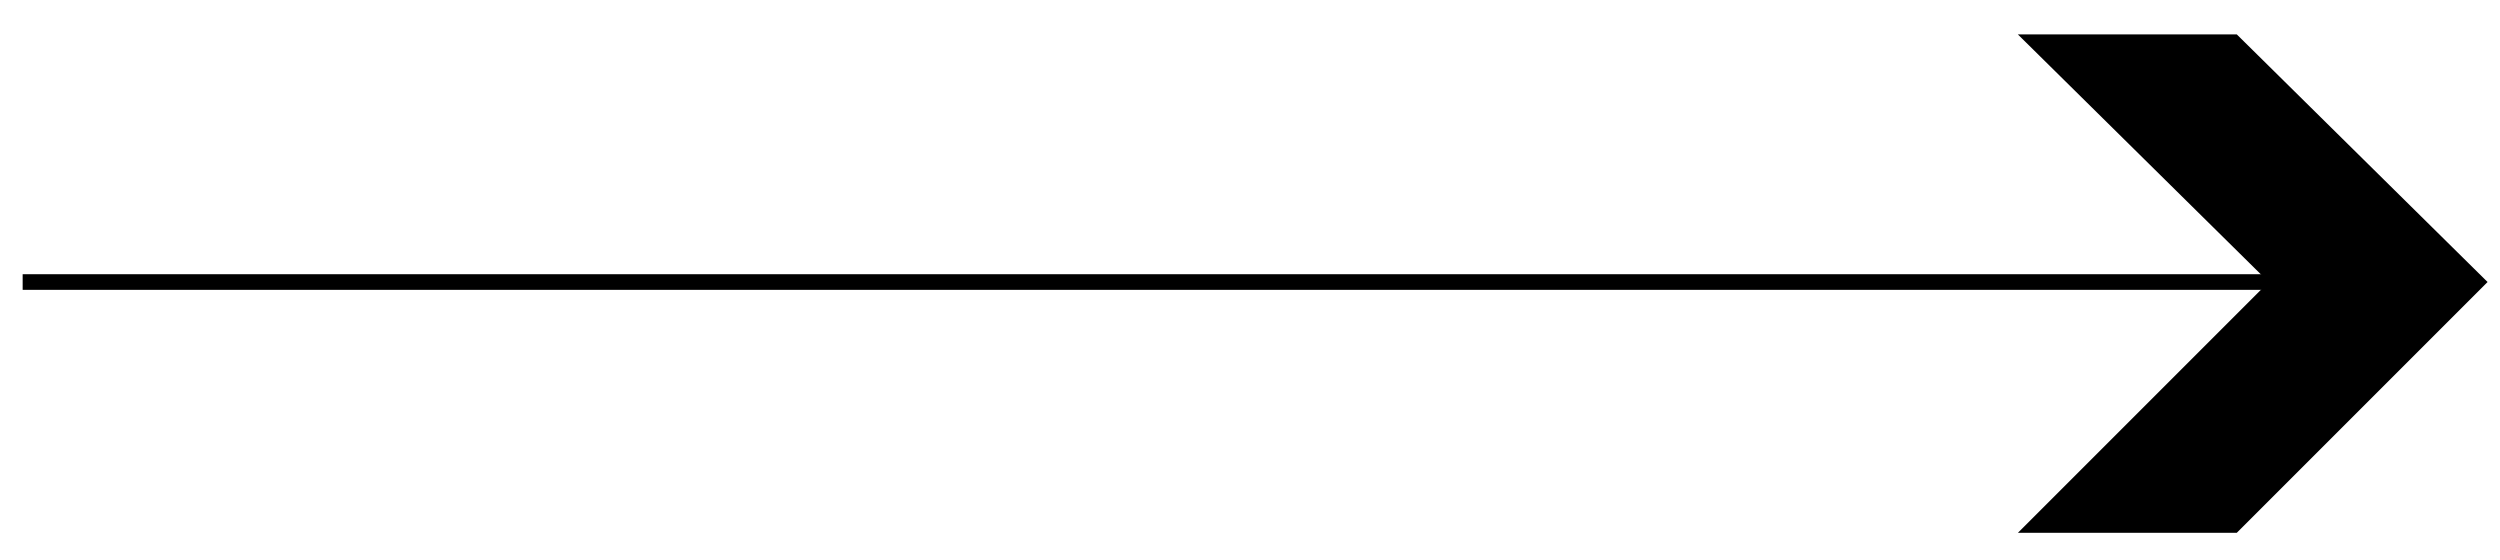
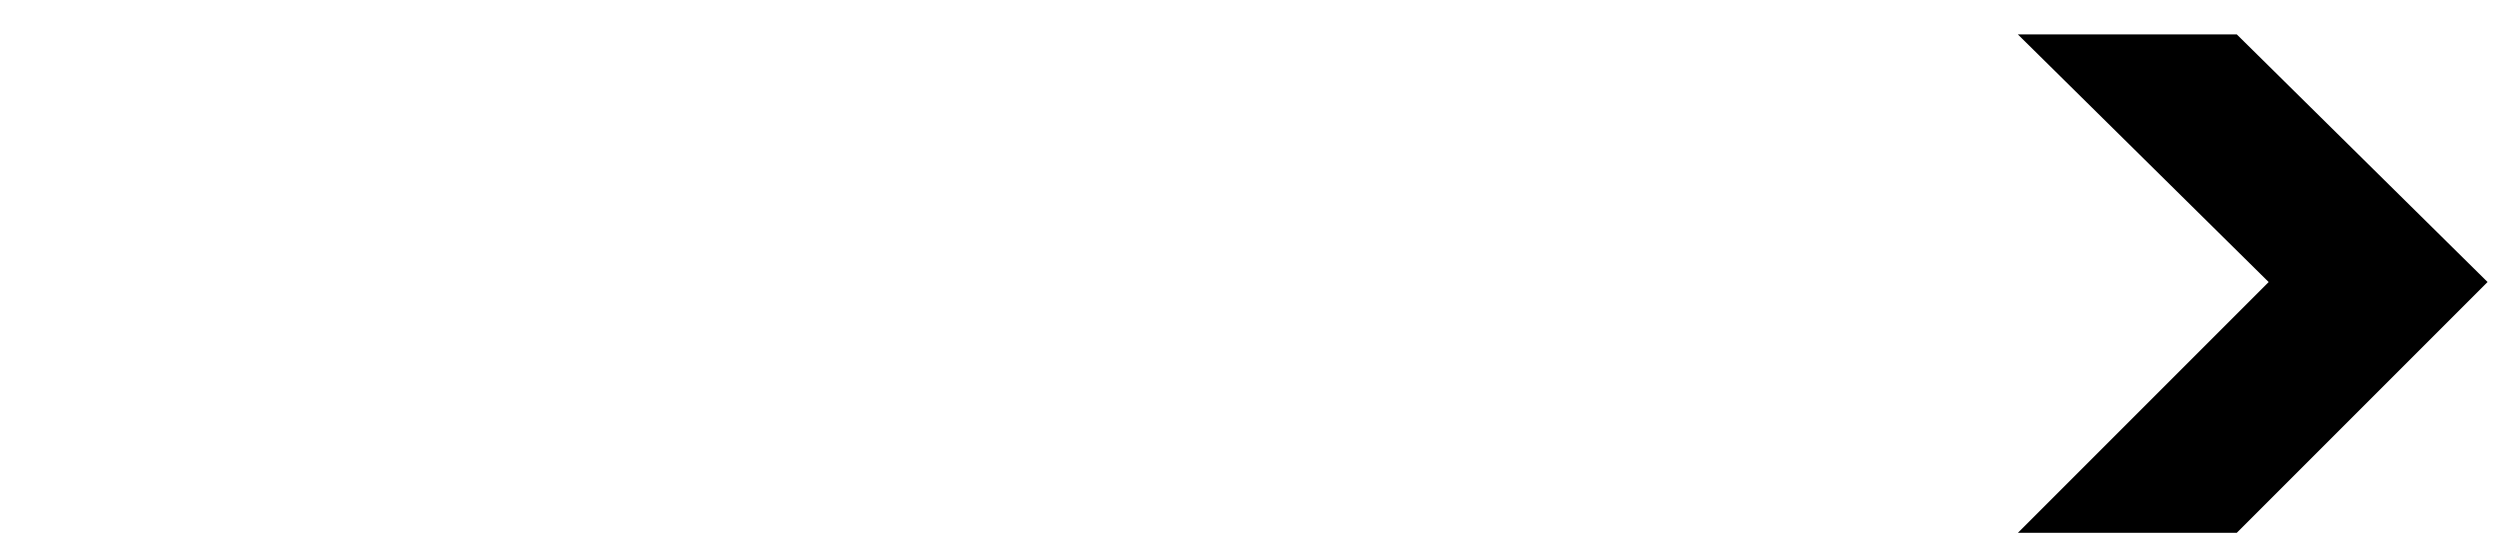
<svg xmlns="http://www.w3.org/2000/svg" version="1.1" viewBox="0 0 320 71.7">
  <defs>
    <style>
      .cls-1, .cls-2 {
        stroke: #000;
        stroke-miterlimit: 10;
      }

      .cls-2 {
        fill: none;
        stroke-width: 2px;
      }
    </style>
  </defs>
  <g>
    <g id="Layer_1">
      <g>
-         <line class="cls-2" x1="290.8" y1="36.1" x2="2.9" y2="36.1" />
        <polygon class="cls-1" points="259.5 4.9 291.1 36.1 259.5 67.7 286.1 67.7 317.7 36.1 286.1 4.9 259.5 4.9" />
      </g>
    </g>
  </g>
</svg>